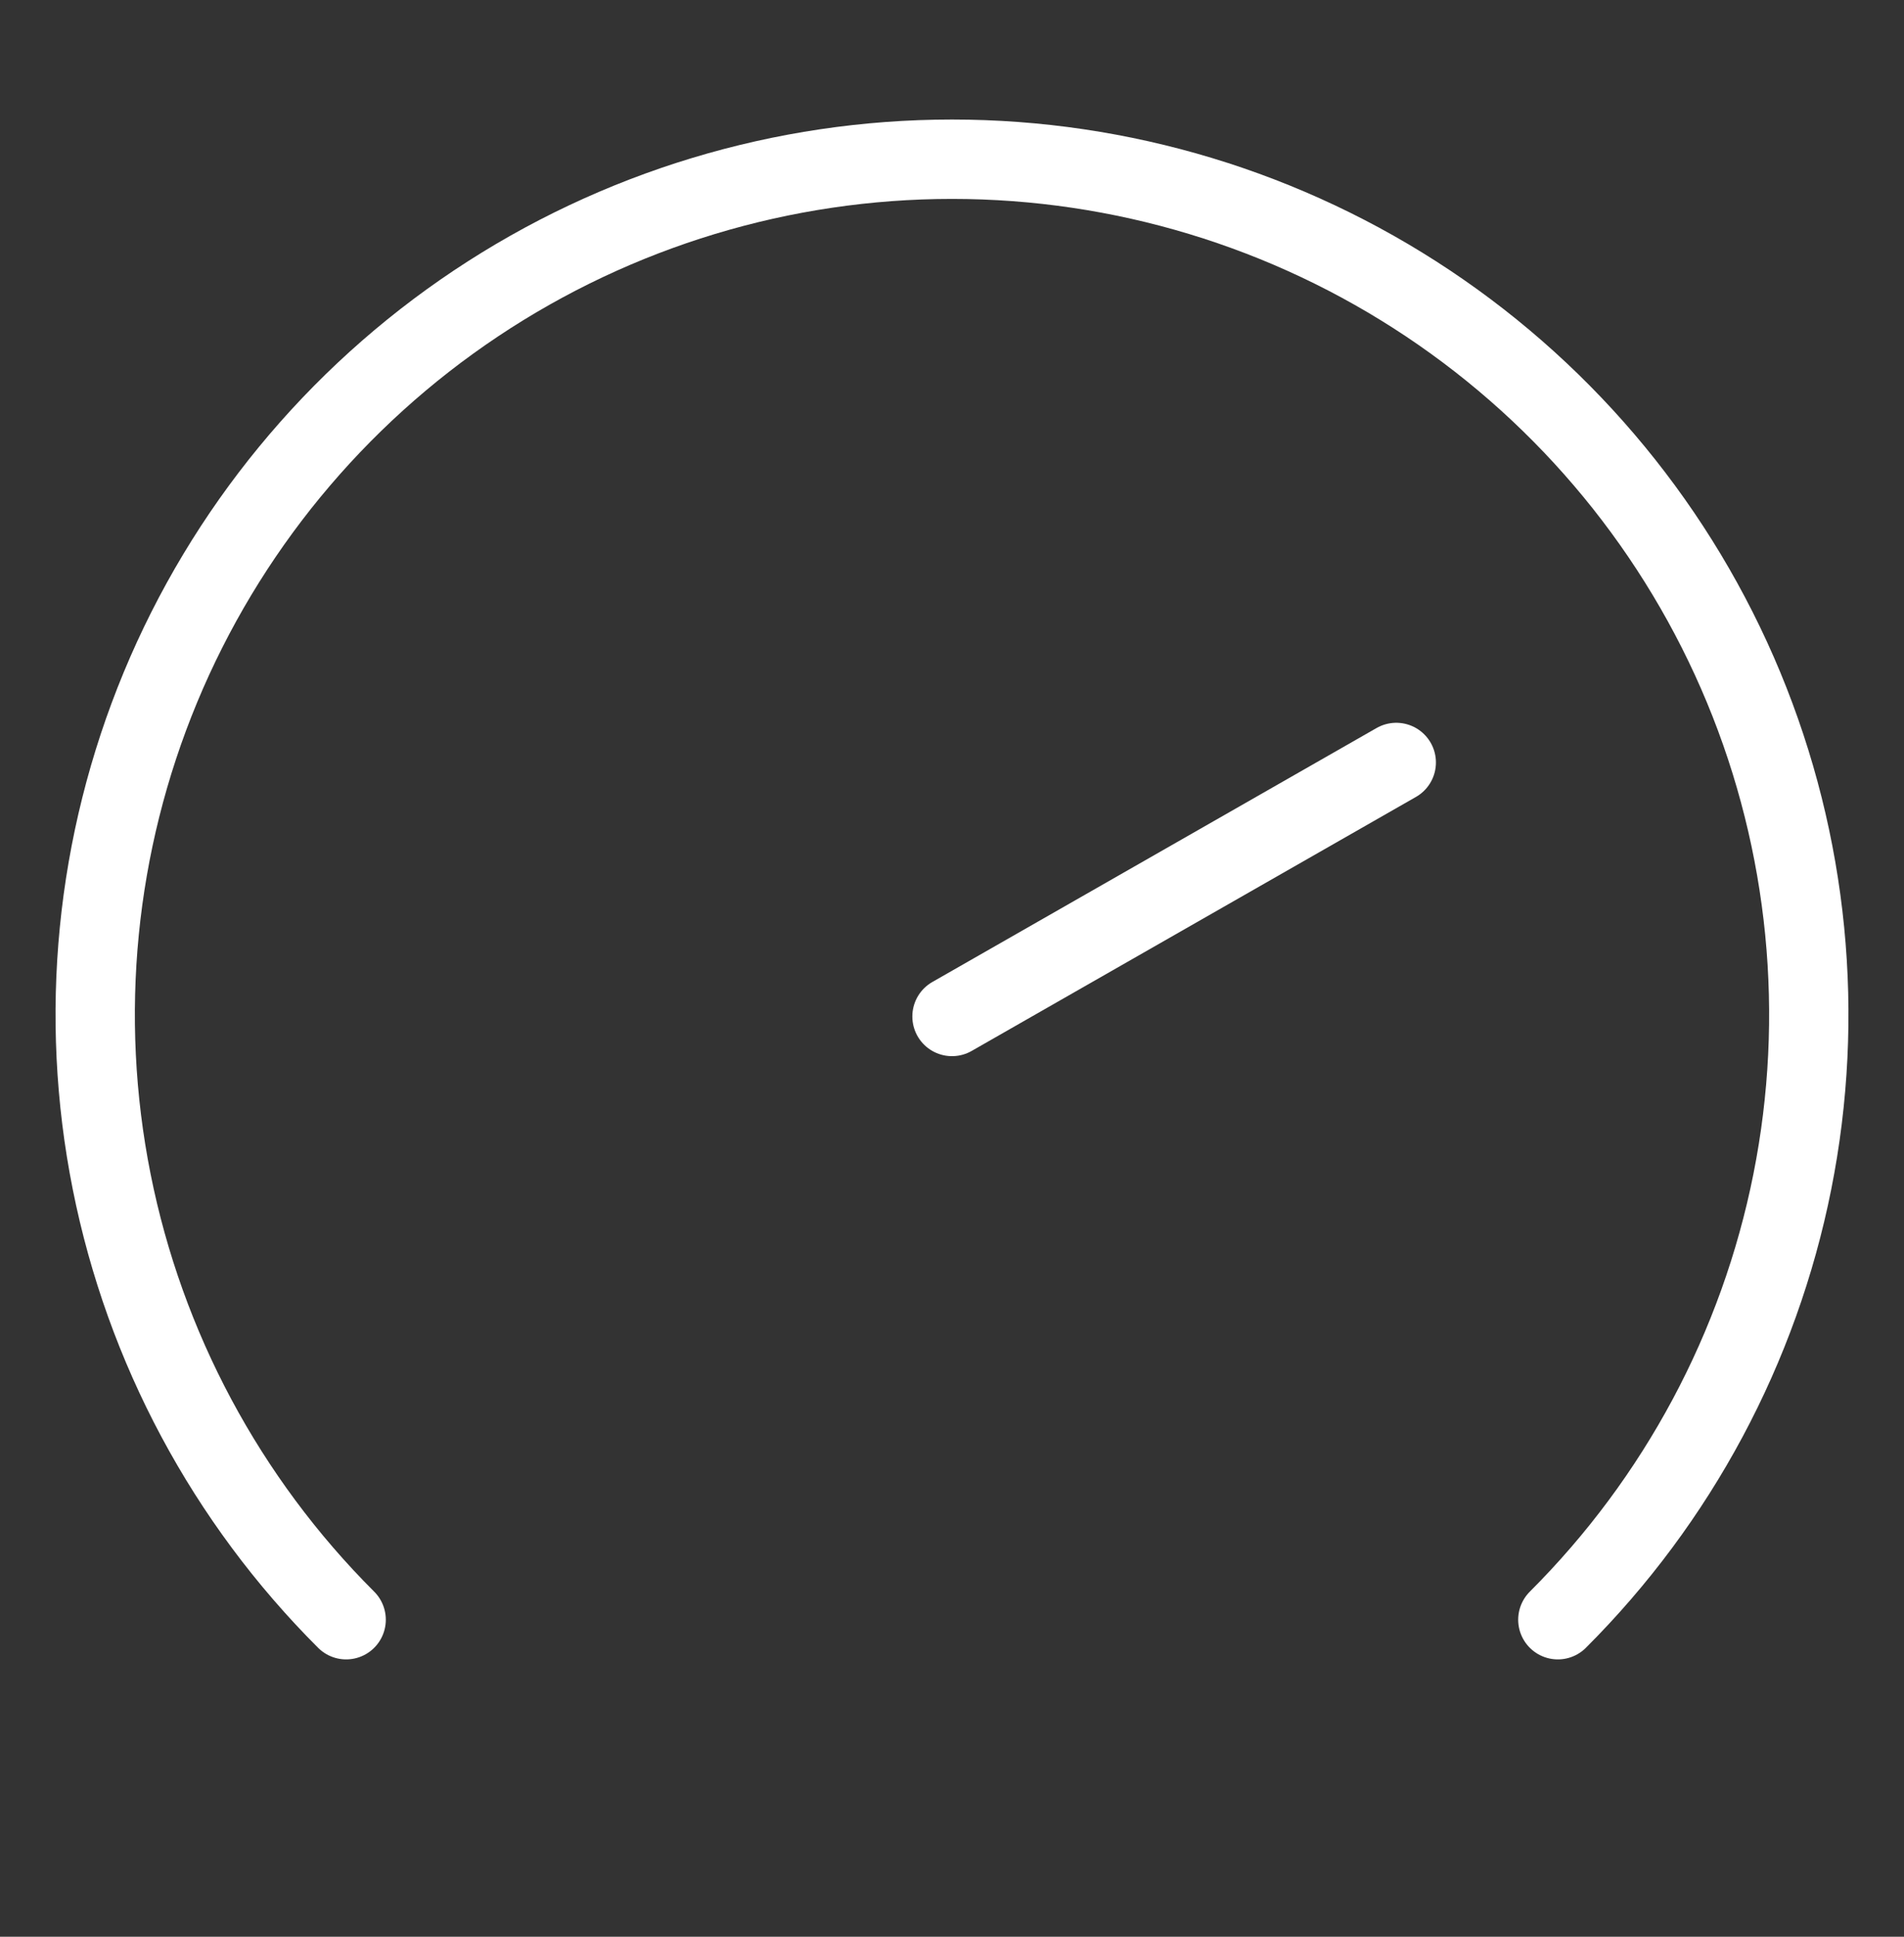
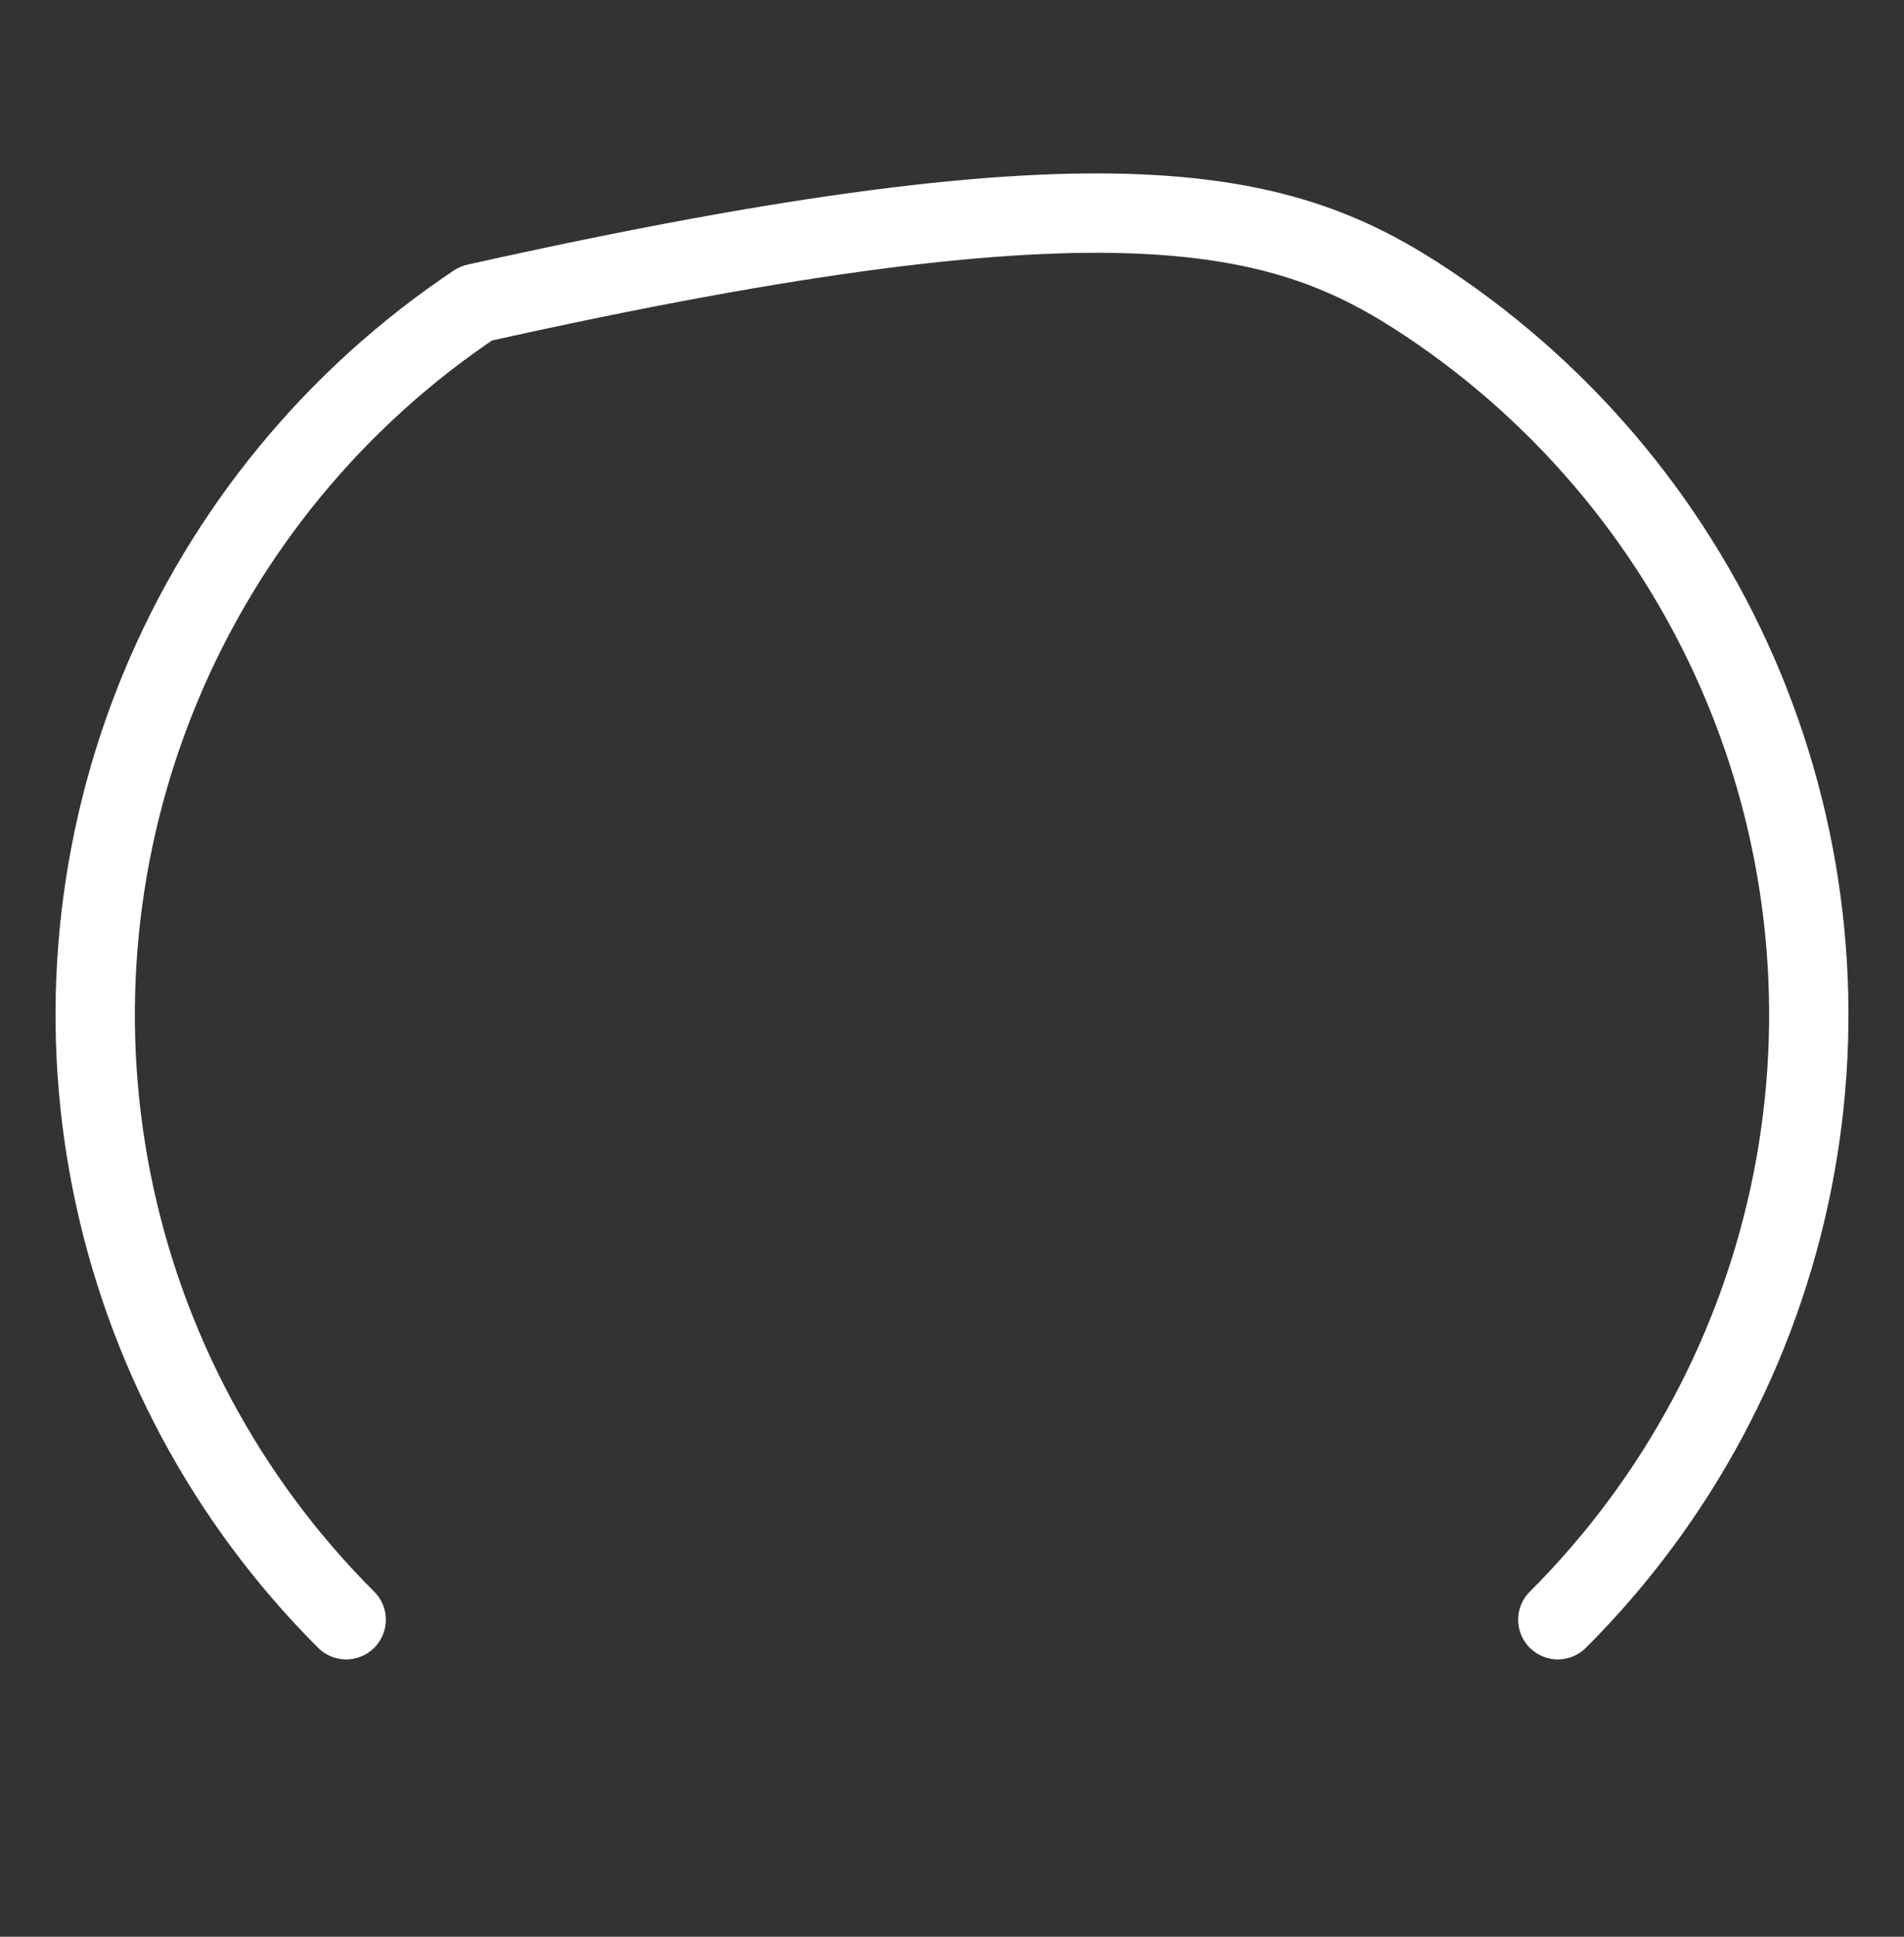
<svg xmlns="http://www.w3.org/2000/svg" width="60" height="61" viewBox="0 0 60 61" fill="none">
  <rect x="0" y="0" width="60" height="61" fill="#333333" stroke="none" />
-   <path d="M10.908 51.015C7.132 47.246 4.561 42.445 3.519 37.218C2.477 31.991 3.012 26.573 5.055 21.649C7.099 16.726 10.559 12.517 15 9.556C19.44 6.595 24.66 5.015 30 5.015C35.34 5.015 40.56 6.595 45 9.556C49.44 12.517 52.901 16.726 54.945 21.649C56.988 26.573 57.523 31.991 56.481 37.218C55.439 42.445 52.868 47.246 49.092 51.015" stroke="white" stroke-width="2.5" stroke-linecap="round" stroke-linejoin="round" />
-   <path d="M30 32.015L44 24.015" stroke="white" stroke-width="2.5" stroke-linecap="round" stroke-linejoin="round" />
+   <path d="M10.908 51.015C7.132 47.246 4.561 42.445 3.519 37.218C2.477 31.991 3.012 26.573 5.055 21.649C7.099 16.726 10.559 12.517 15 9.556C35.34 5.015 40.56 6.595 45 9.556C49.44 12.517 52.901 16.726 54.945 21.649C56.988 26.573 57.523 31.991 56.481 37.218C55.439 42.445 52.868 47.246 49.092 51.015" stroke="white" stroke-width="2.5" stroke-linecap="round" stroke-linejoin="round" />
</svg>